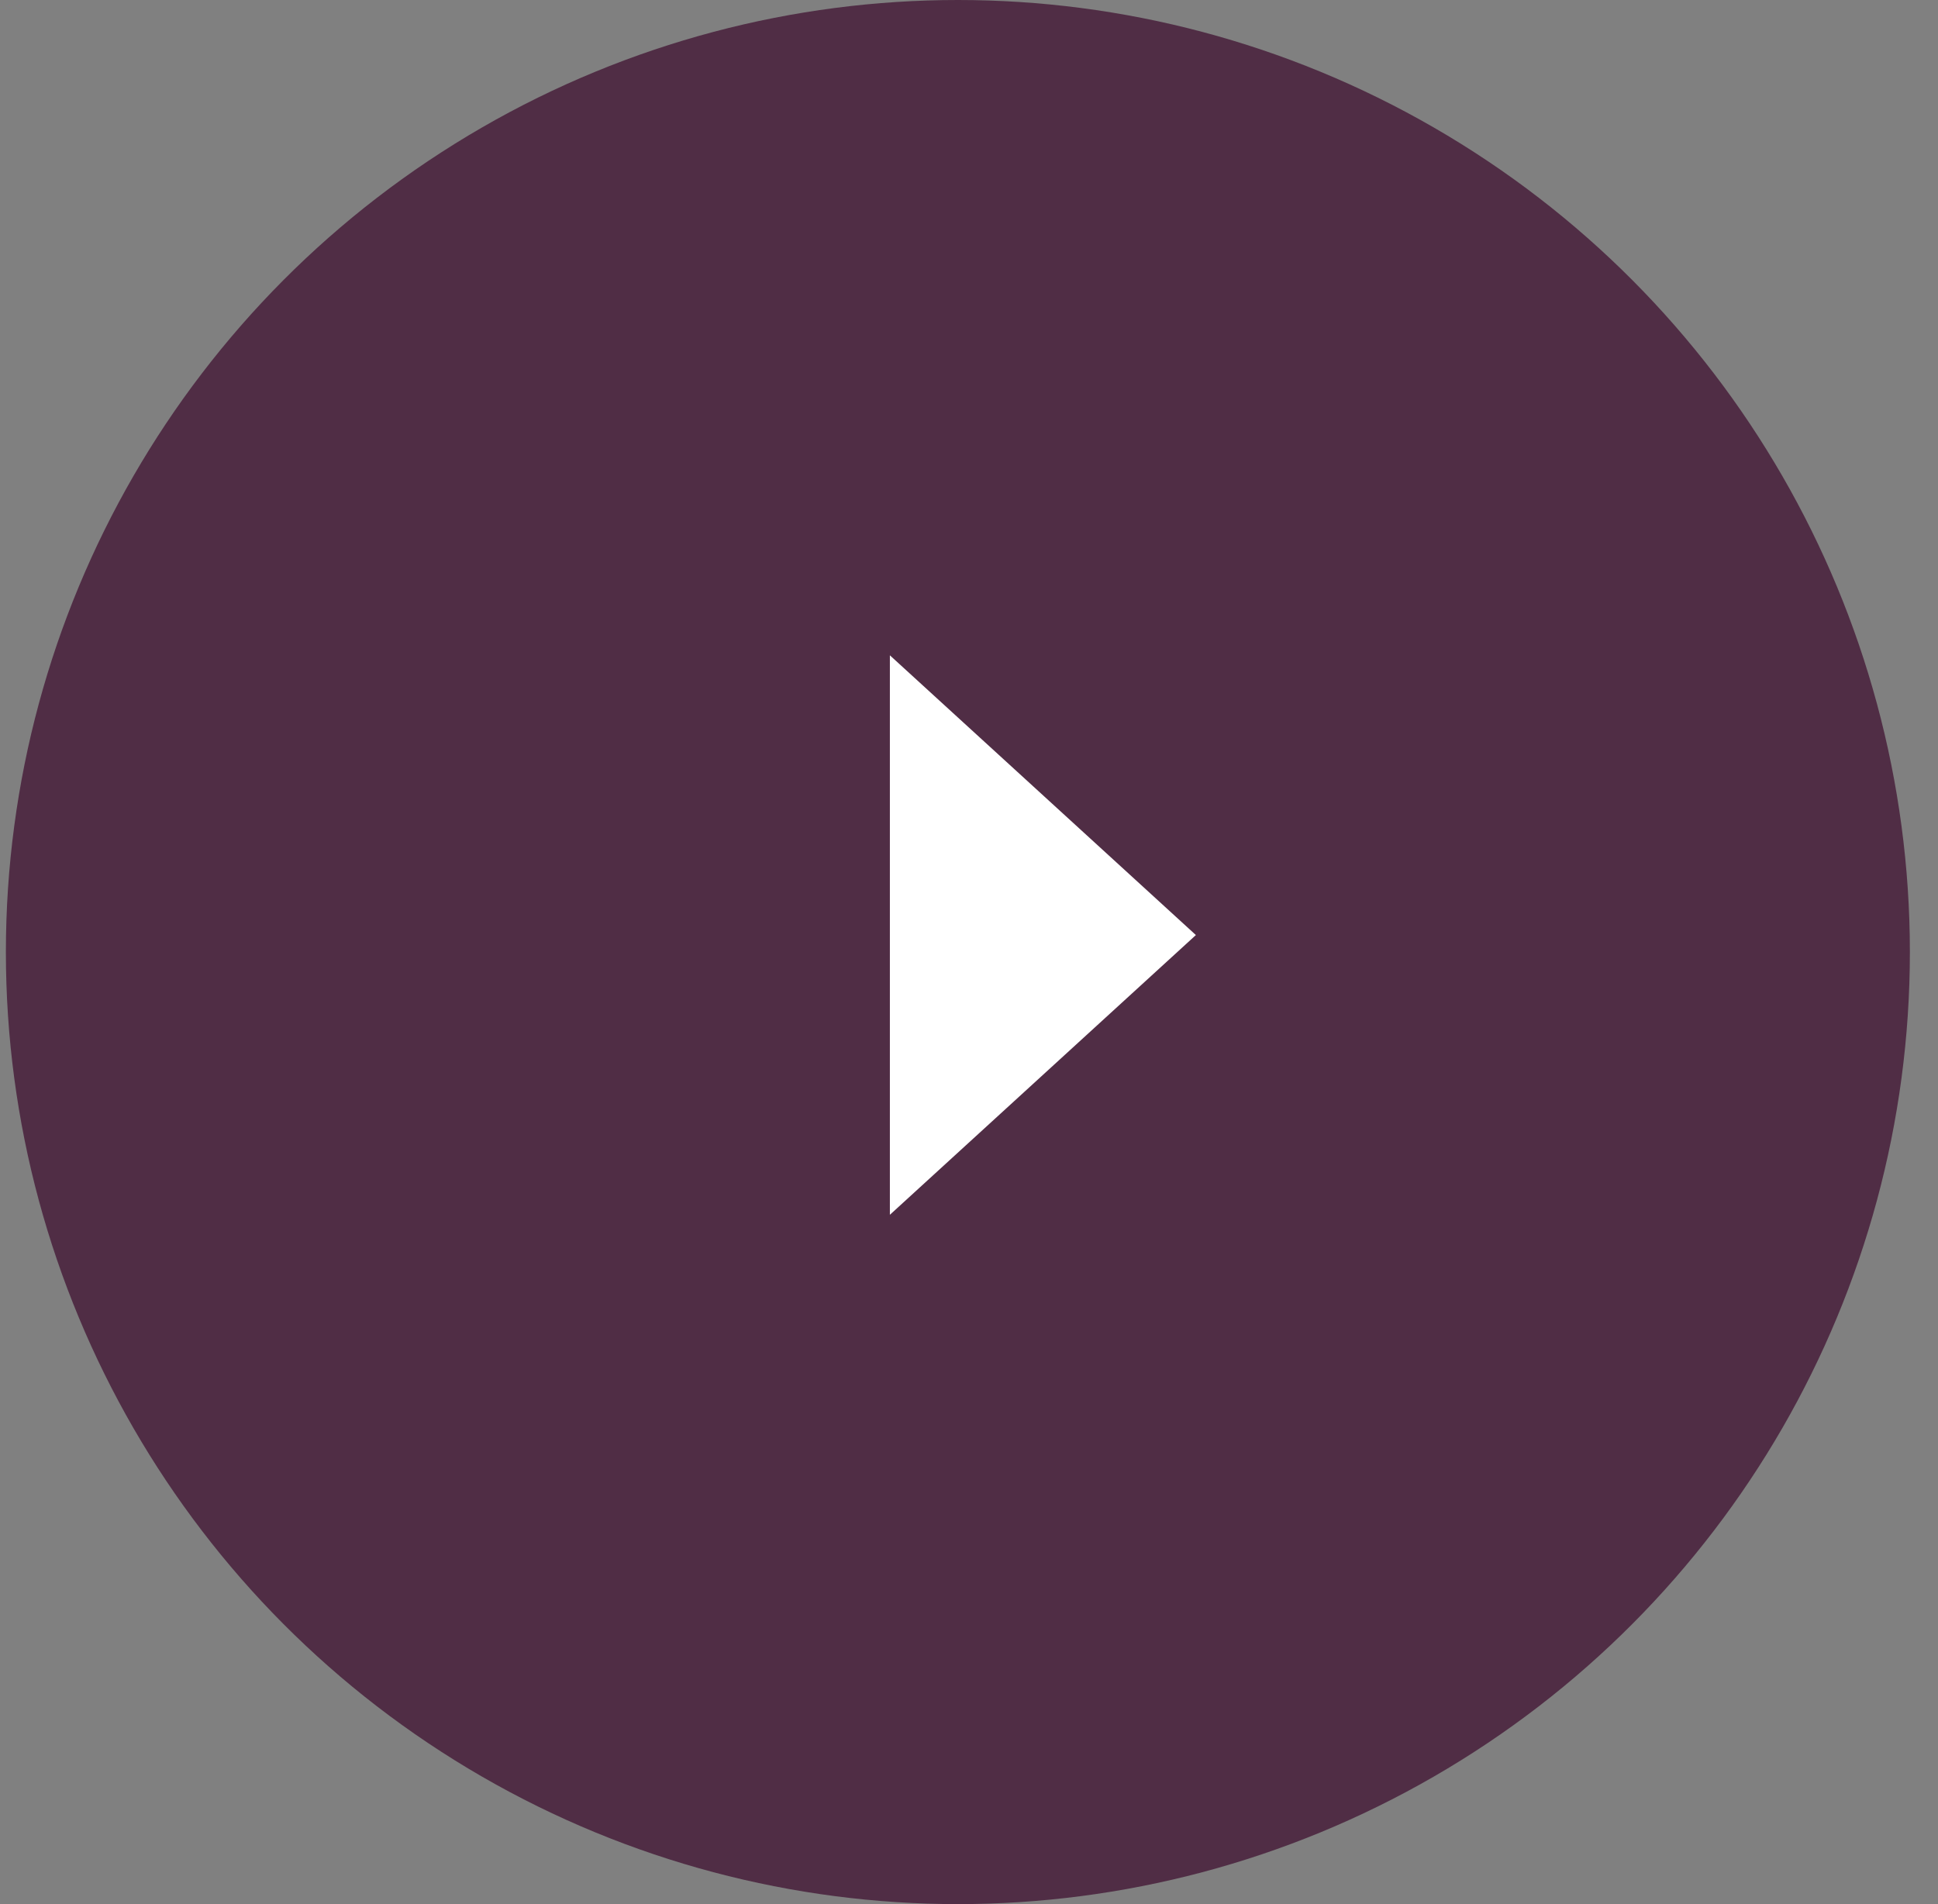
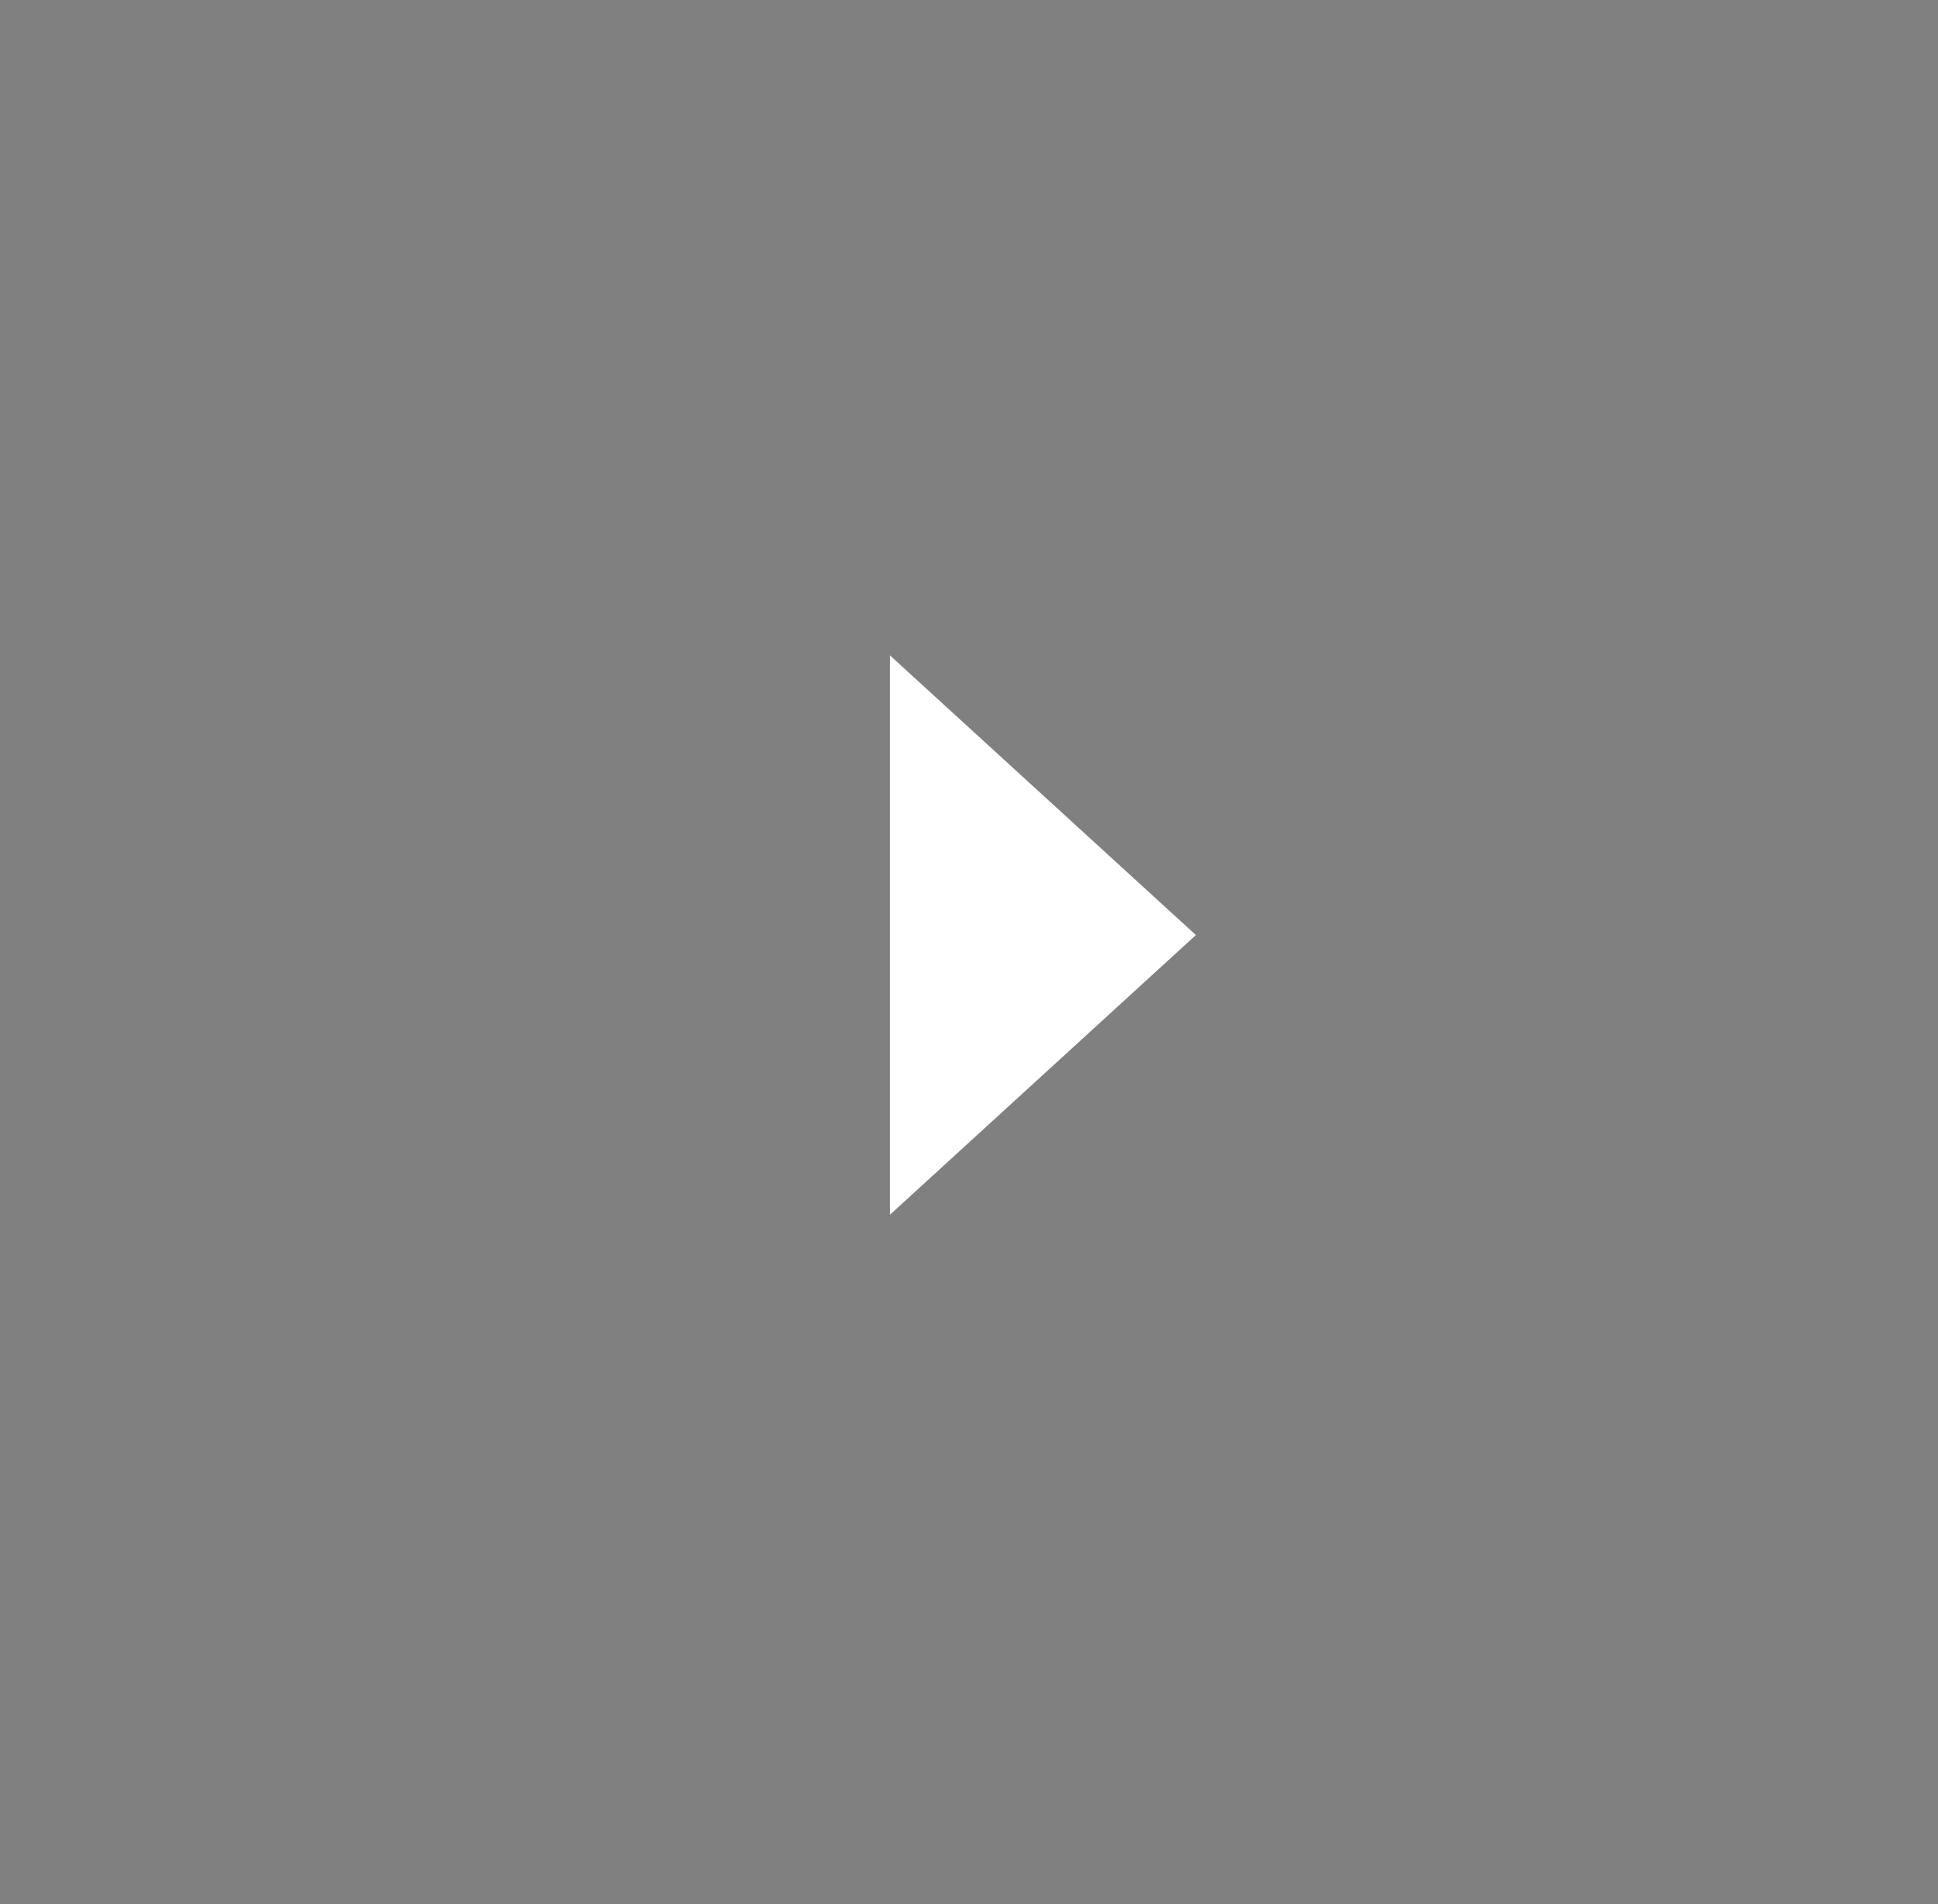
<svg xmlns="http://www.w3.org/2000/svg" width="57" height="56" viewBox="0 0 57 56" fill="none">
  <rect x="0" y="0" width="57" height="56" fill="#808080" stroke="none" />
-   <circle cx="28.173" cy="28" r="28" fill="#502D45" />
  <path d="M35.173 27.5L26.173 35.727L26.173 19.273L35.173 27.5Z" fill="white" />
</svg>